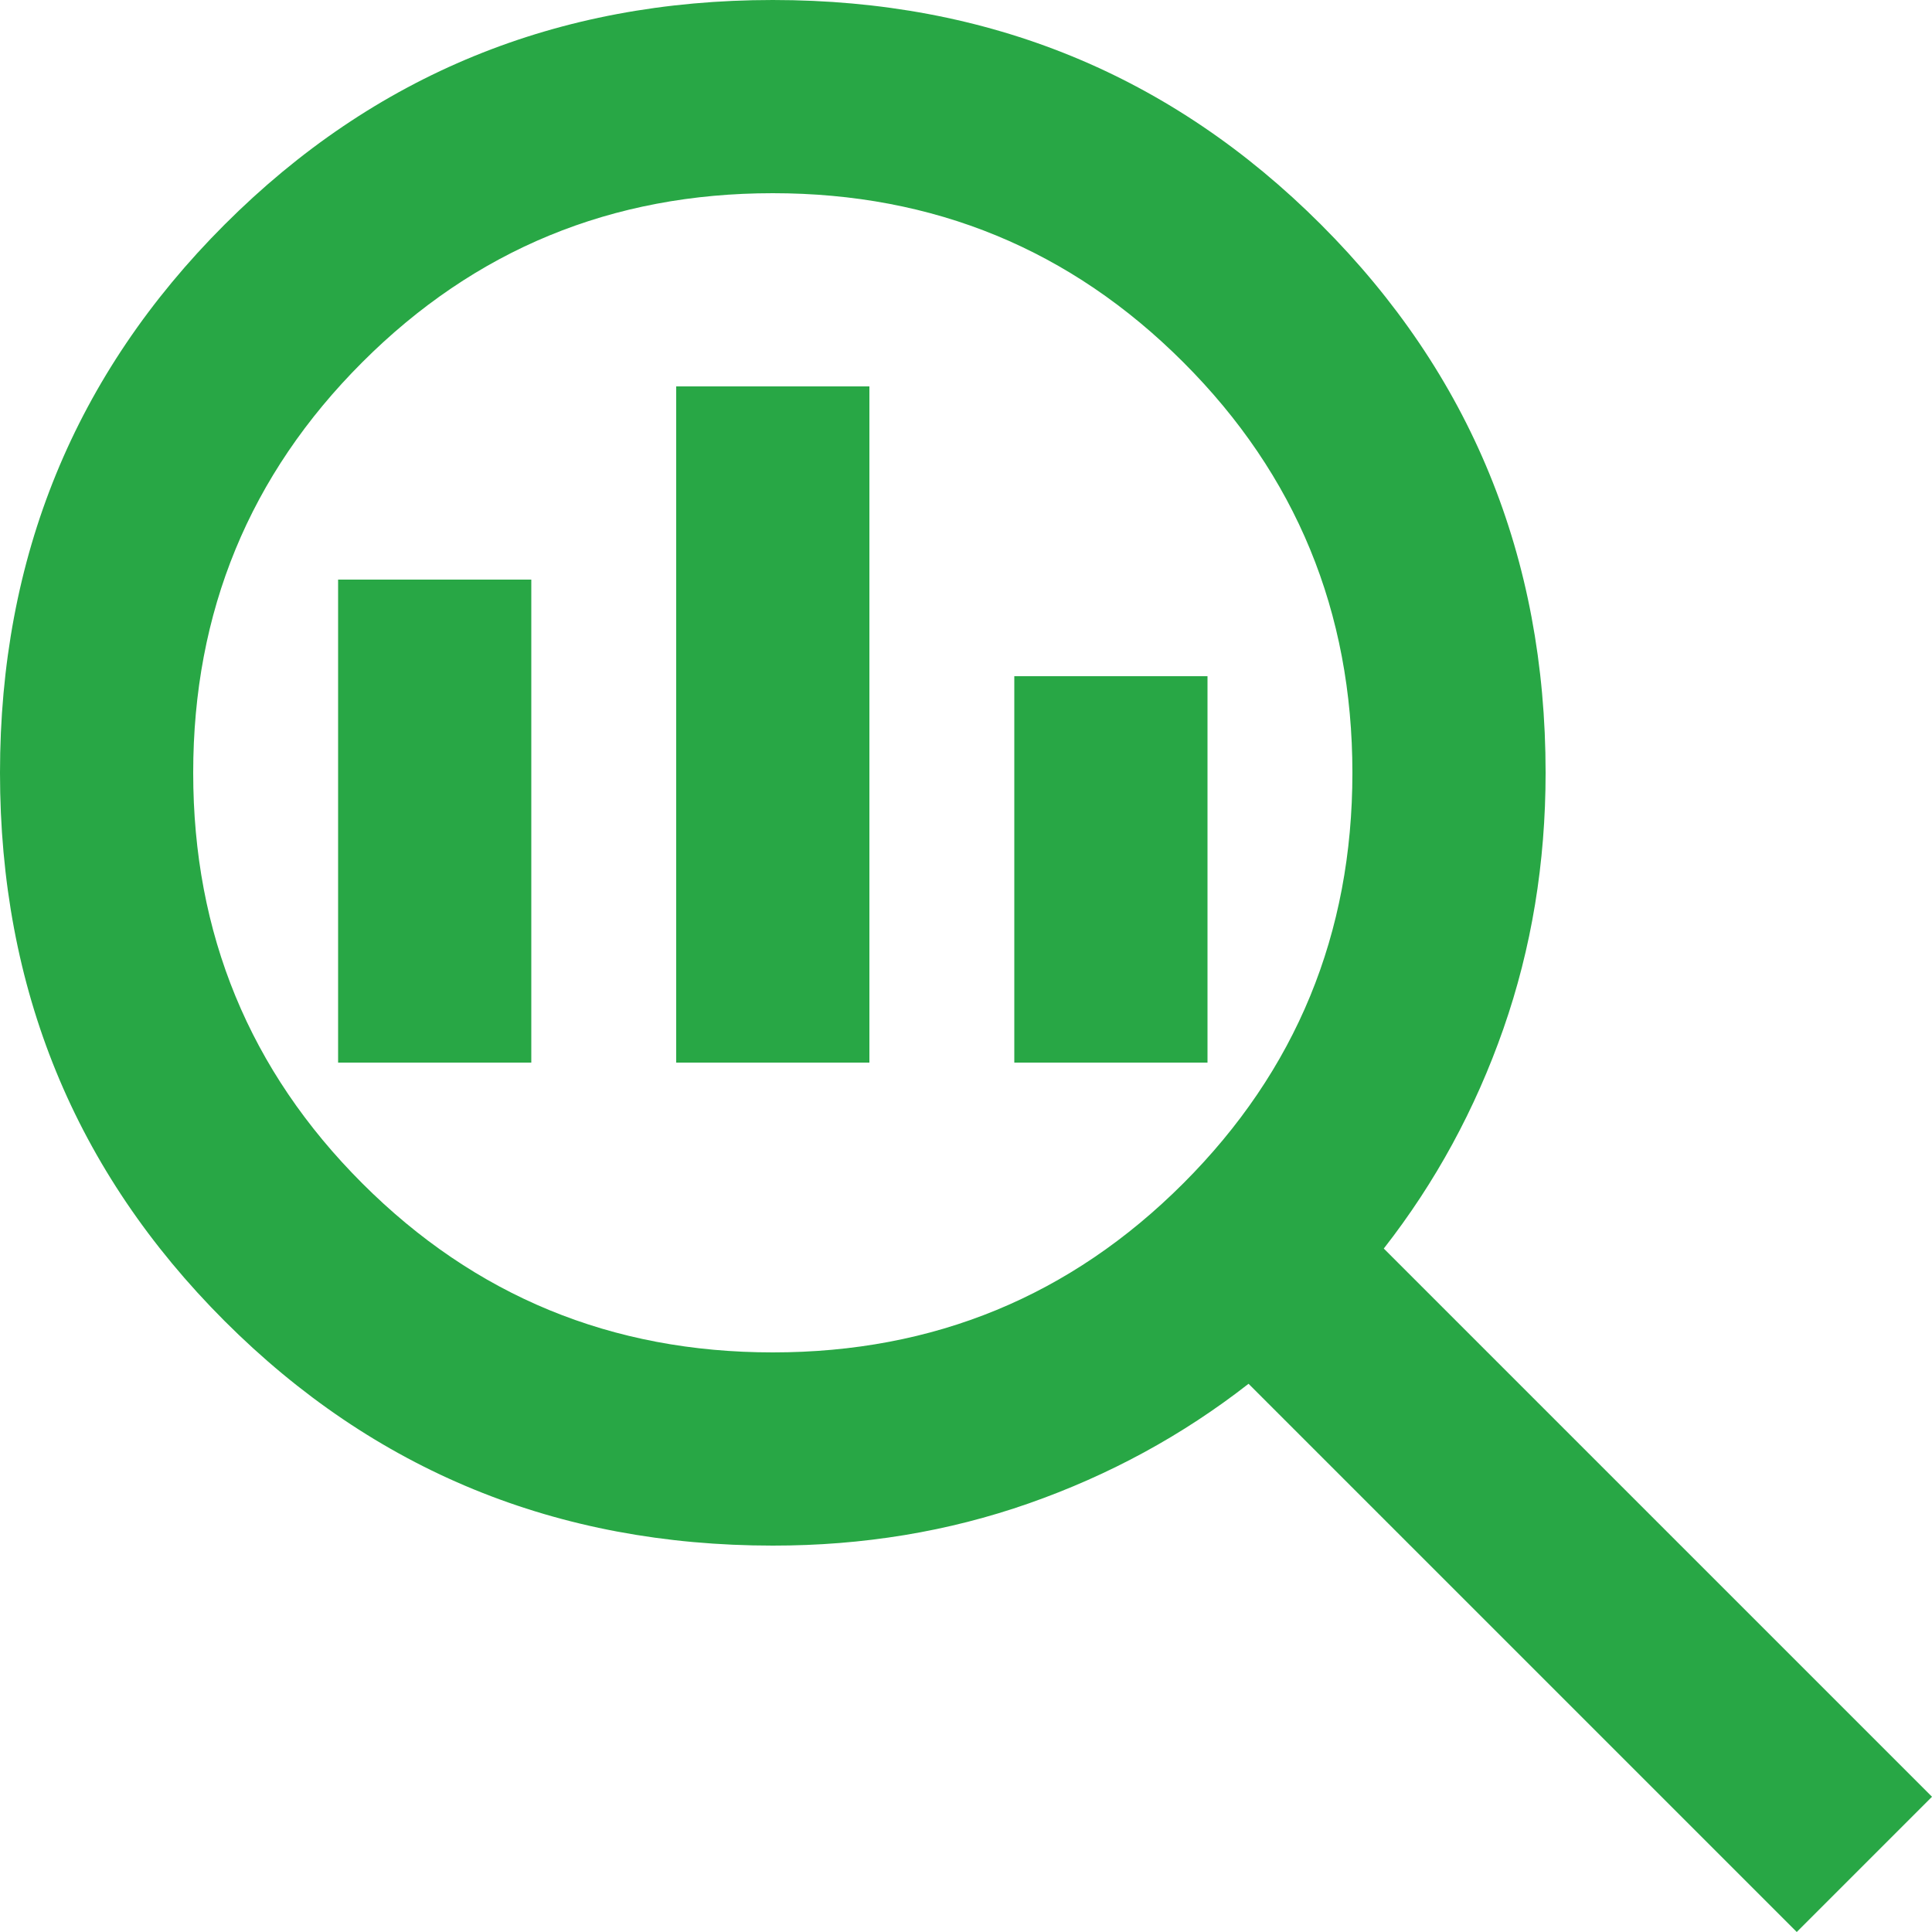
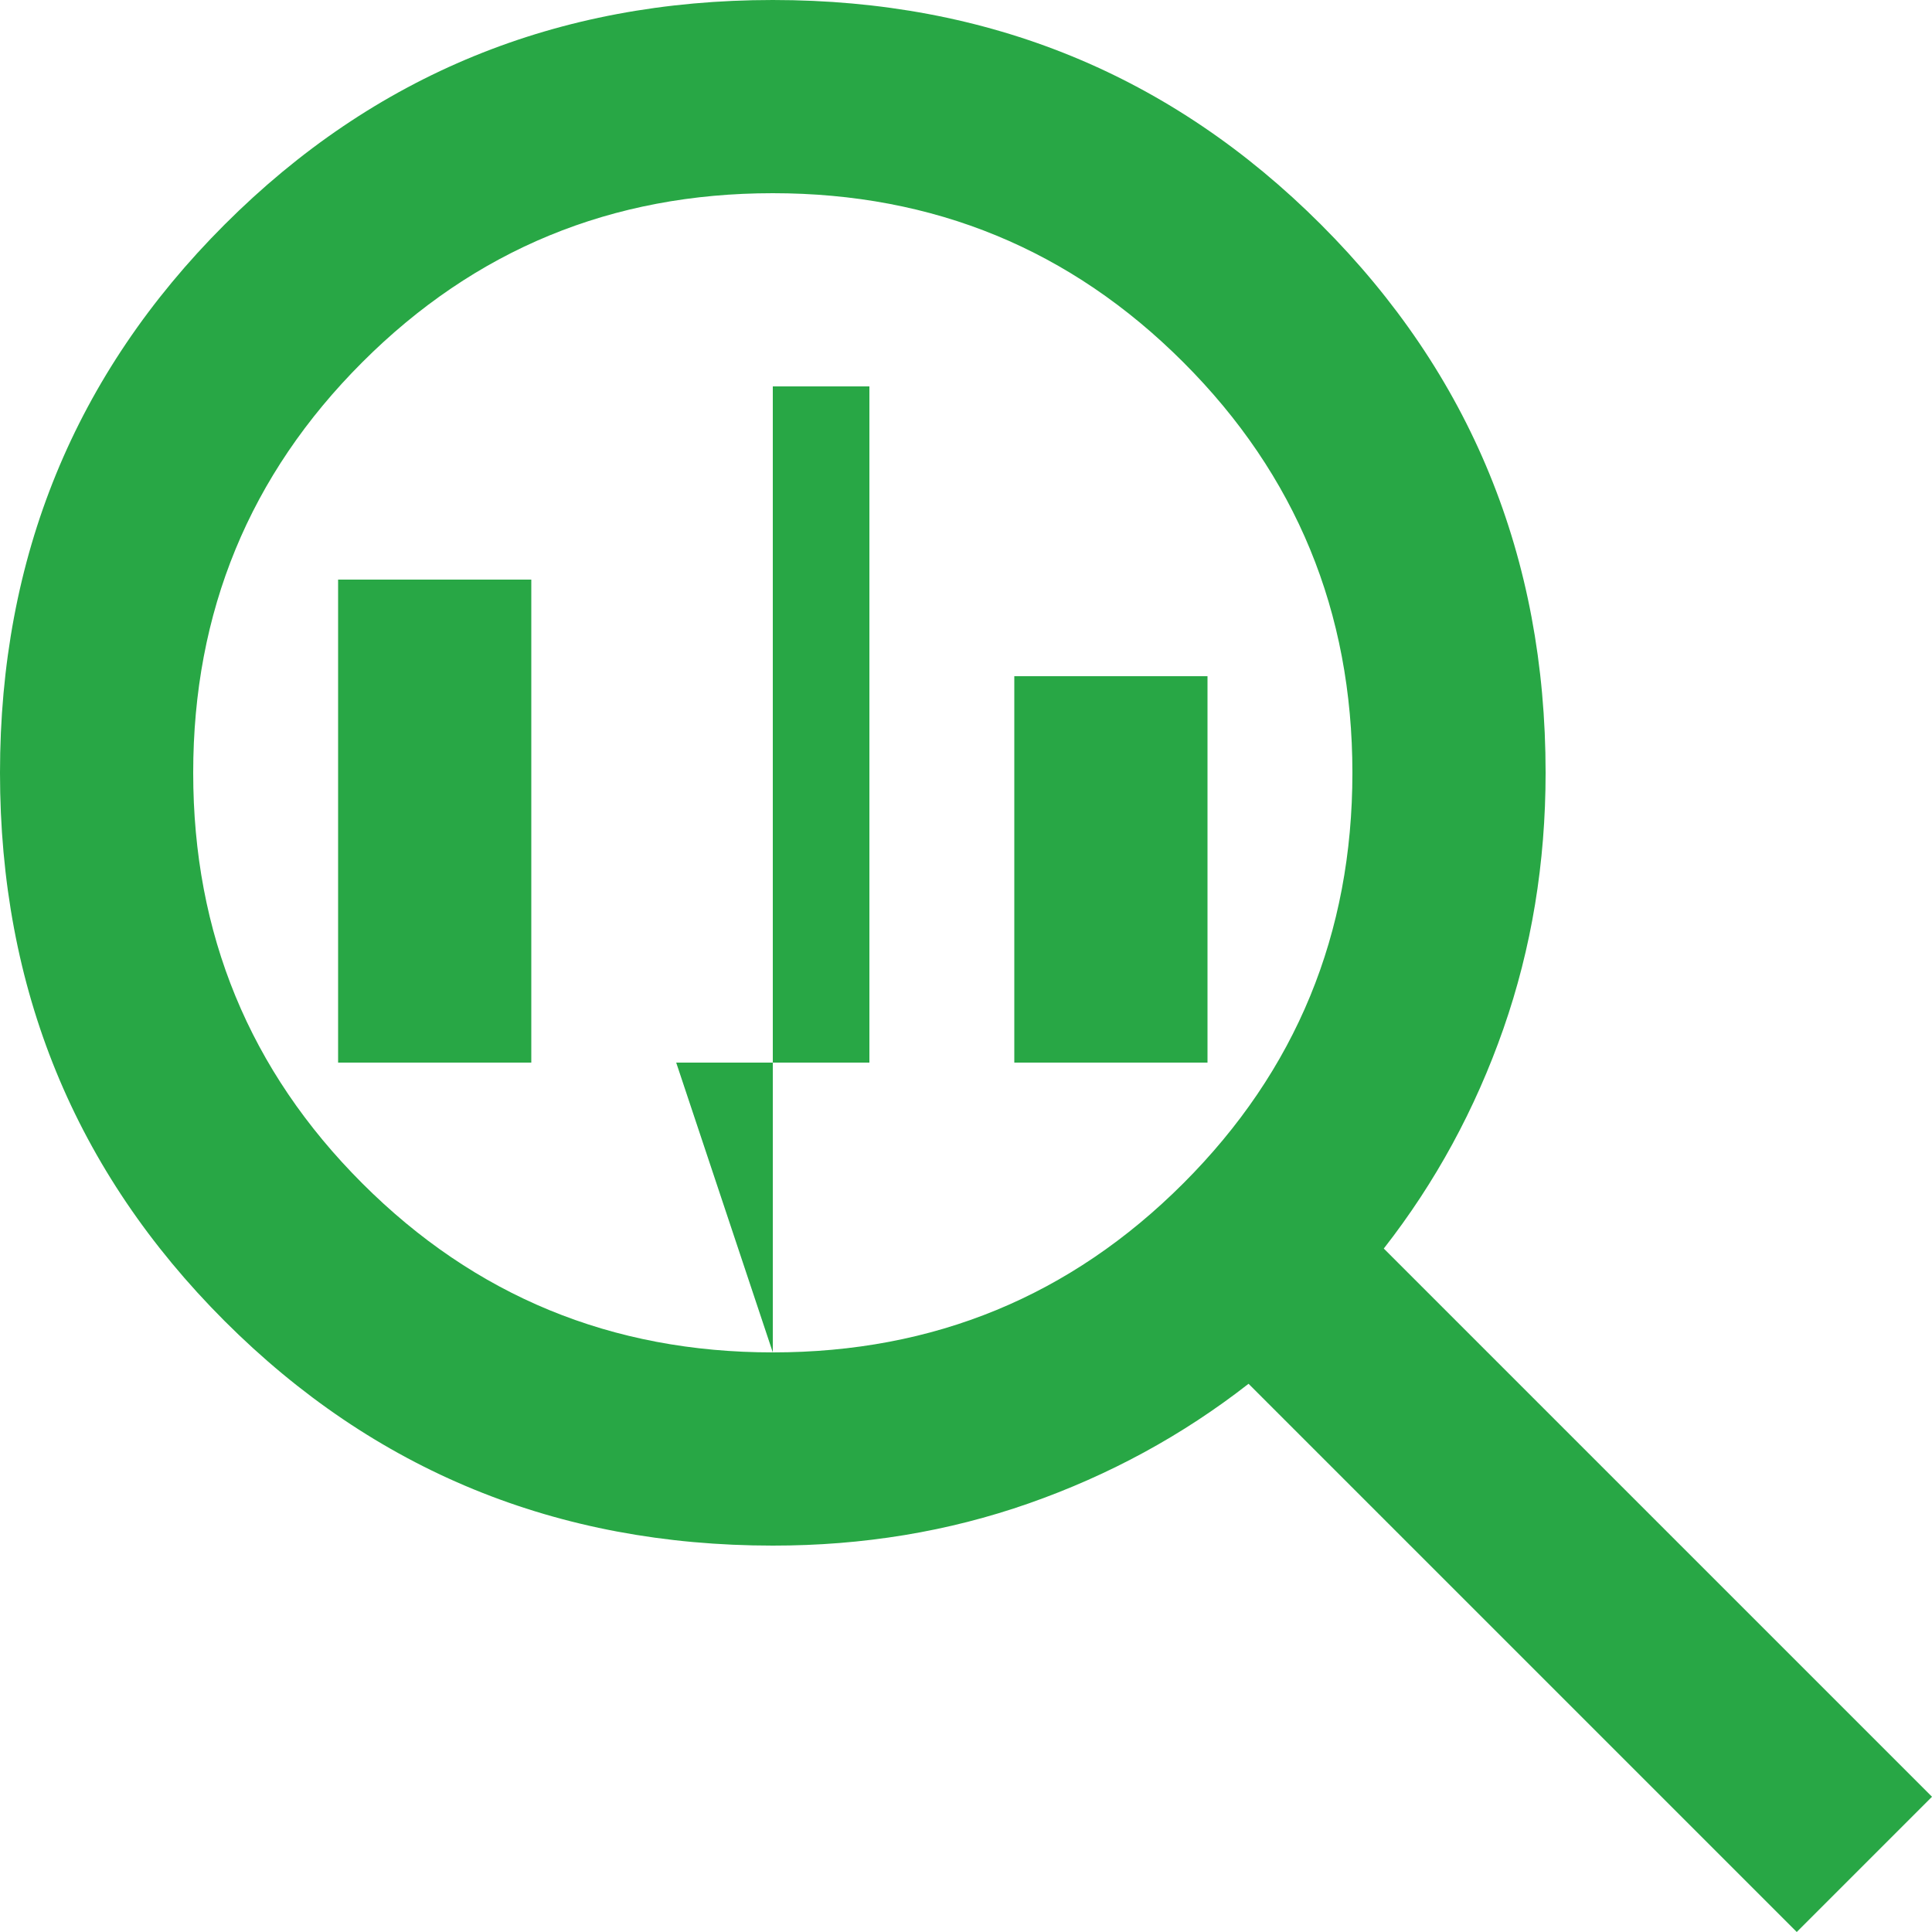
<svg xmlns="http://www.w3.org/2000/svg" width="53" height="53" viewBox="0 0 53 53" fill="none">
-   <path d="M21.2 37.1C25.617 37.1 29.371 35.554 32.462 32.462C35.554 29.371 37.1 25.617 37.1 21.2C37.1 16.783 35.554 13.029 32.462 9.938C29.371 6.846 25.617 5.3 21.2 5.3C16.783 5.3 13.029 6.846 9.938 9.938C6.846 13.029 5.3 16.783 5.3 21.2C5.3 25.617 6.846 29.371 9.938 32.462C13.029 35.554 16.783 37.1 21.2 37.1ZM18.55 29.15V10.6H23.85V29.15H18.55ZM9.275 29.15V15.9H14.575V29.15H9.275ZM27.825 29.15V18.55H33.125V29.15H27.825ZM49.29 53L34.251 37.961C32.44 39.375 30.431 40.468 28.223 41.242C26.014 42.016 23.673 42.402 21.2 42.4C15.282 42.4 10.269 40.346 6.161 36.239C2.054 32.131 0 27.118 0 21.2C0 15.282 2.054 10.269 6.161 6.161C10.269 2.054 15.282 0 21.2 0C27.118 0 32.131 2.054 36.239 6.161C40.346 10.269 42.4 15.282 42.4 21.2C42.4 23.673 42.014 26.014 41.242 28.223C40.47 30.431 39.376 32.44 37.961 34.251L53 49.29L49.29 53Z" fill="#28A745" />
+   <path d="M21.2 37.1C25.617 37.1 29.371 35.554 32.462 32.462C35.554 29.371 37.1 25.617 37.1 21.2C37.1 16.783 35.554 13.029 32.462 9.938C29.371 6.846 25.617 5.3 21.2 5.3C16.783 5.3 13.029 6.846 9.938 9.938C6.846 13.029 5.3 16.783 5.3 21.2C5.3 25.617 6.846 29.371 9.938 32.462C13.029 35.554 16.783 37.1 21.2 37.1ZV10.6H23.85V29.15H18.55ZM9.275 29.15V15.9H14.575V29.15H9.275ZM27.825 29.15V18.55H33.125V29.15H27.825ZM49.29 53L34.251 37.961C32.44 39.375 30.431 40.468 28.223 41.242C26.014 42.016 23.673 42.402 21.2 42.4C15.282 42.4 10.269 40.346 6.161 36.239C2.054 32.131 0 27.118 0 21.2C0 15.282 2.054 10.269 6.161 6.161C10.269 2.054 15.282 0 21.2 0C27.118 0 32.131 2.054 36.239 6.161C40.346 10.269 42.4 15.282 42.4 21.2C42.4 23.673 42.014 26.014 41.242 28.223C40.47 30.431 39.376 32.44 37.961 34.251L53 49.29L49.29 53Z" fill="#28A745" />
</svg>